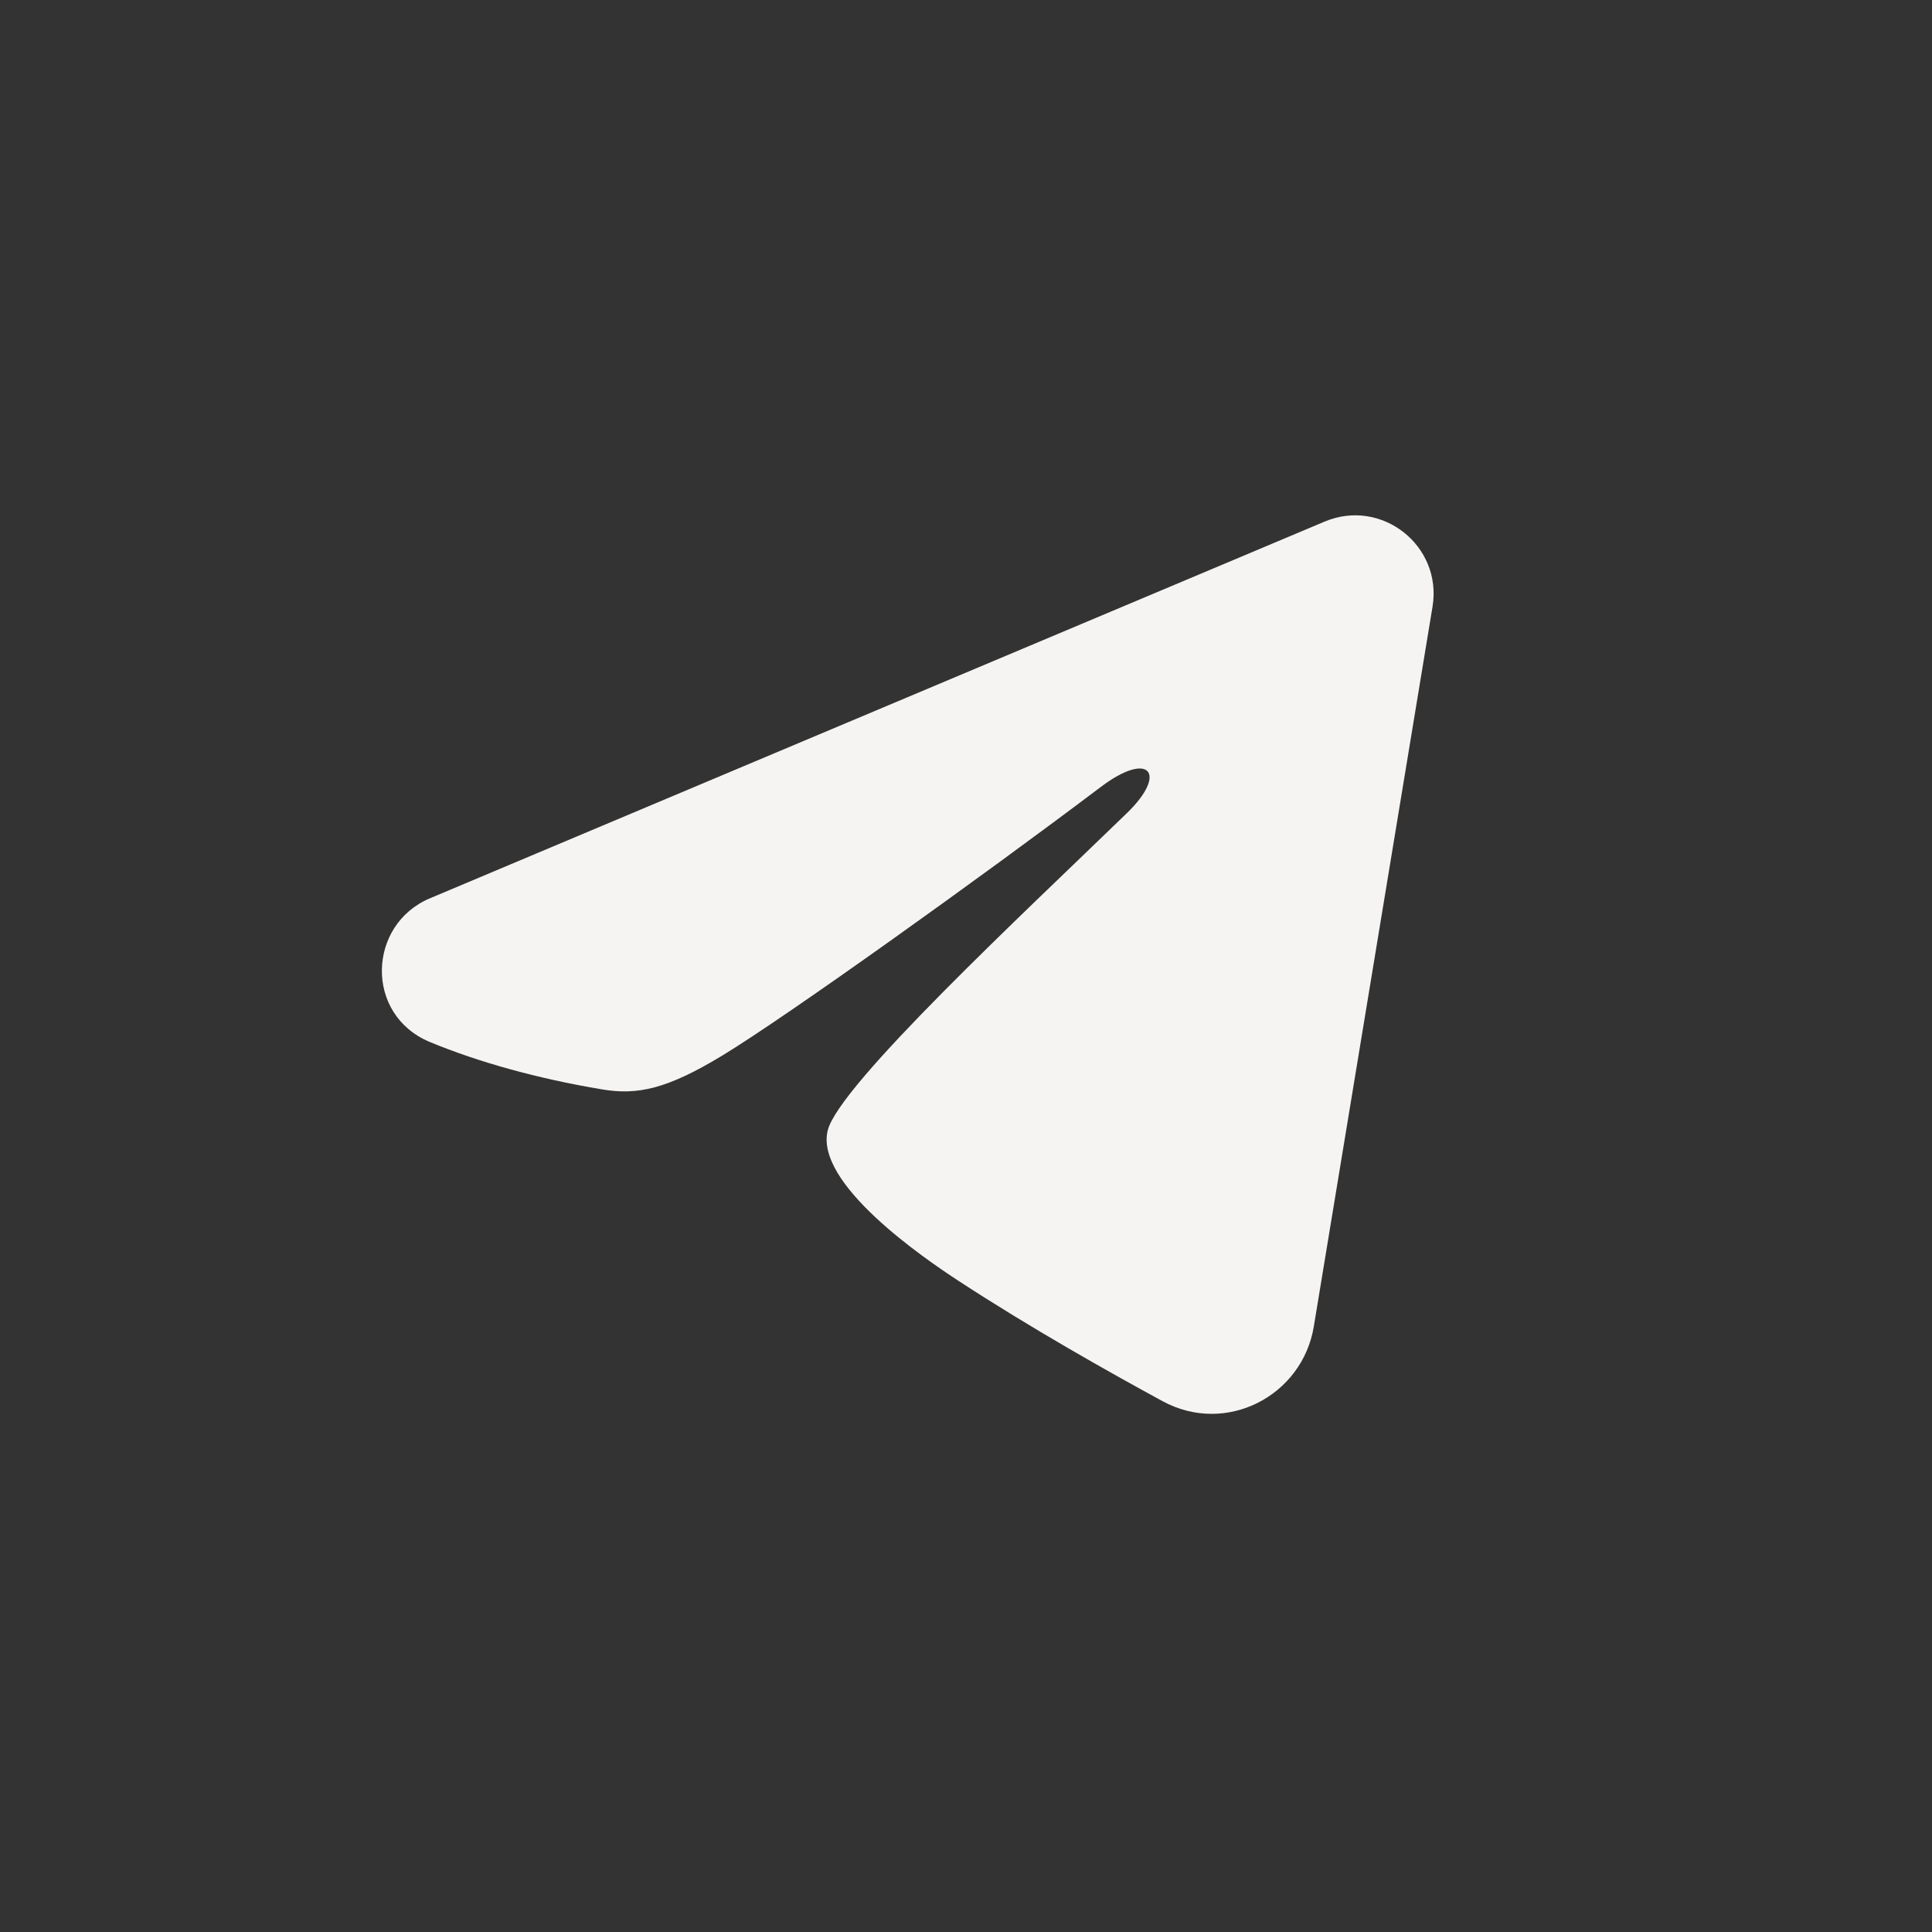
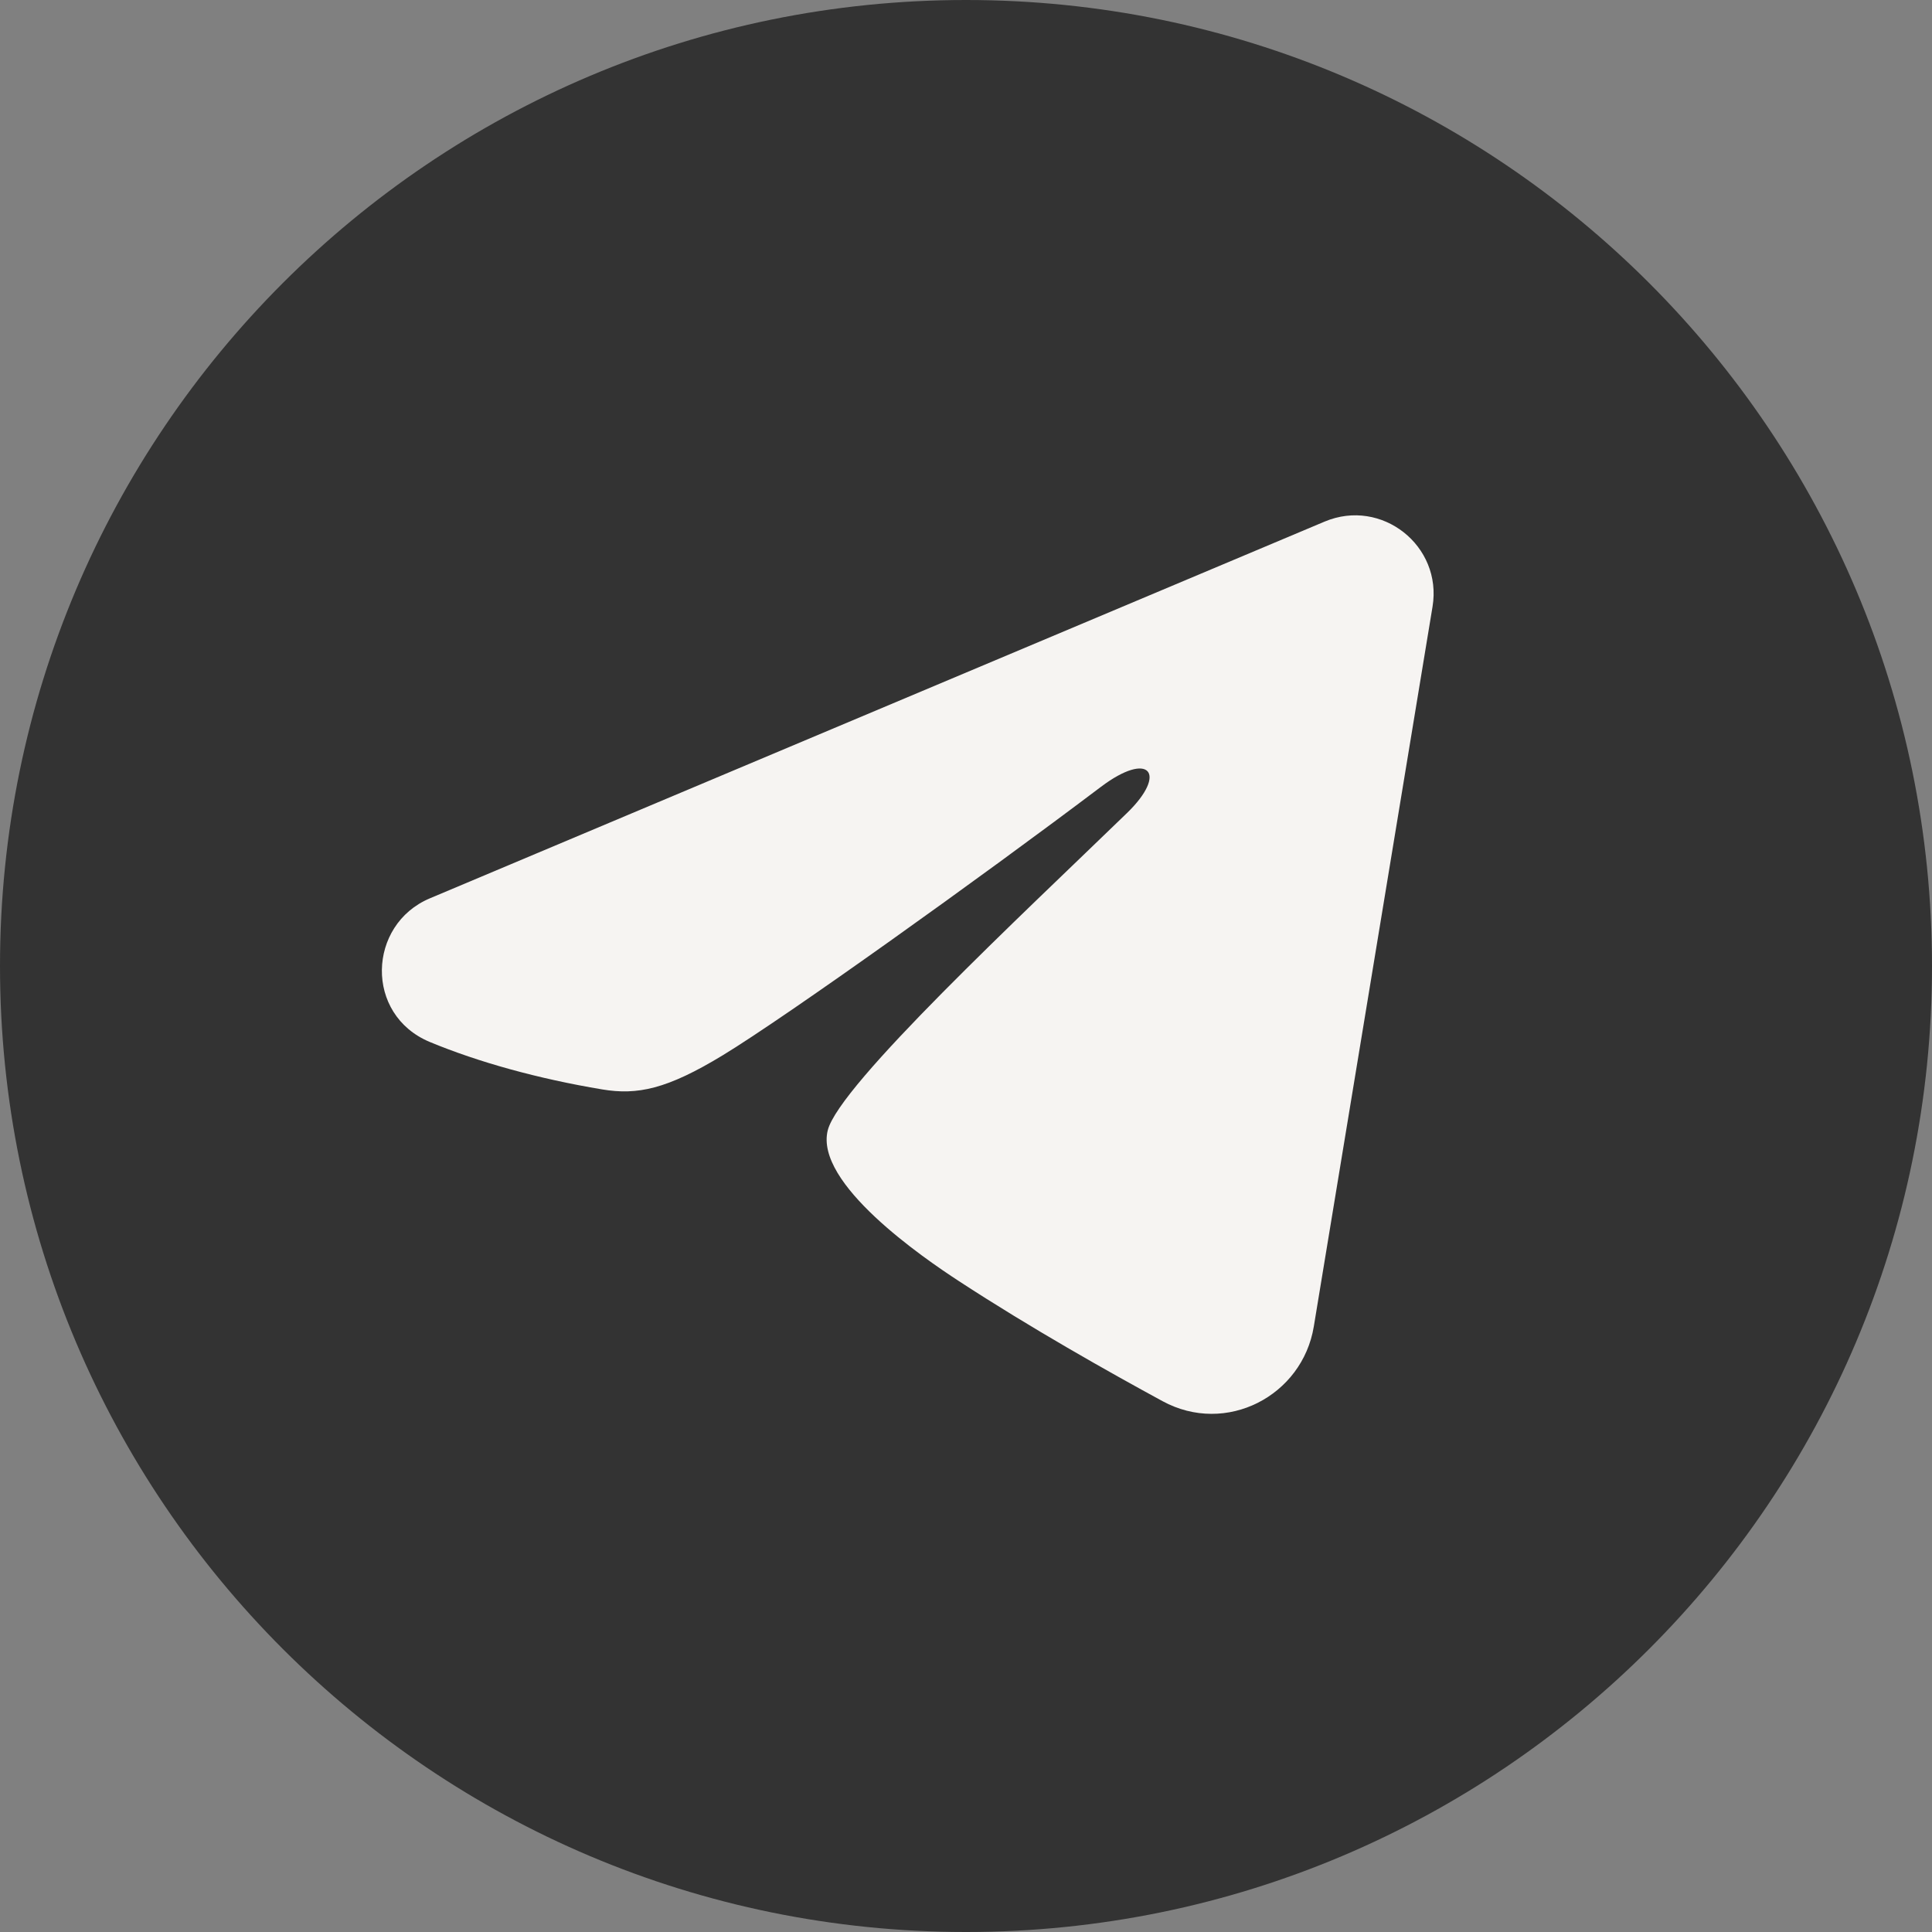
<svg xmlns="http://www.w3.org/2000/svg" width="40" height="40" viewBox="0 0 40 40" fill="none">
  <rect x="0" y="0" width="40" height="40" fill="#808080" stroke="none" />
  <g clip-path="url(#clip0_42_347)">
-     <rect width="40" height="40" fill="#333333" />
    <path d="M20 40C31.046 40 40 31.046 40 20C40 8.954 31.046 0 20 0C8.954 0 0 8.954 0 20C0 31.046 8.954 40 20 40Z" fill="#333333" />
    <g clip-path="url(#clip1_42_347)">
      <path fill-rule="evenodd" clip-rule="evenodd" d="M27.425 10.799C28.604 10.303 29.867 11.299 29.659 12.561L27.201 27.464C26.964 28.901 25.386 29.726 24.068 29.009C22.965 28.41 21.328 27.488 19.853 26.524C19.116 26.043 16.861 24.5 17.138 23.401C17.375 22.462 21.167 18.932 23.333 16.833C24.184 16.009 23.797 15.533 22.792 16.292C20.298 18.175 16.295 21.038 14.971 21.844C13.803 22.555 13.194 22.676 12.466 22.555C11.138 22.333 9.906 21.991 8.901 21.574C7.542 21.01 7.608 19.143 8.9 18.599L27.425 10.799Z" fill="#F6F4F2" />
    </g>
  </g>
  <defs>
    <clipPath id="clip0_42_347">
      <rect width="40" height="40" fill="white" />
    </clipPath>
    <clipPath id="clip1_42_347">
      <rect width="26" height="26" fill="white" transform="translate(6 6)" />
    </clipPath>
  </defs>
</svg>